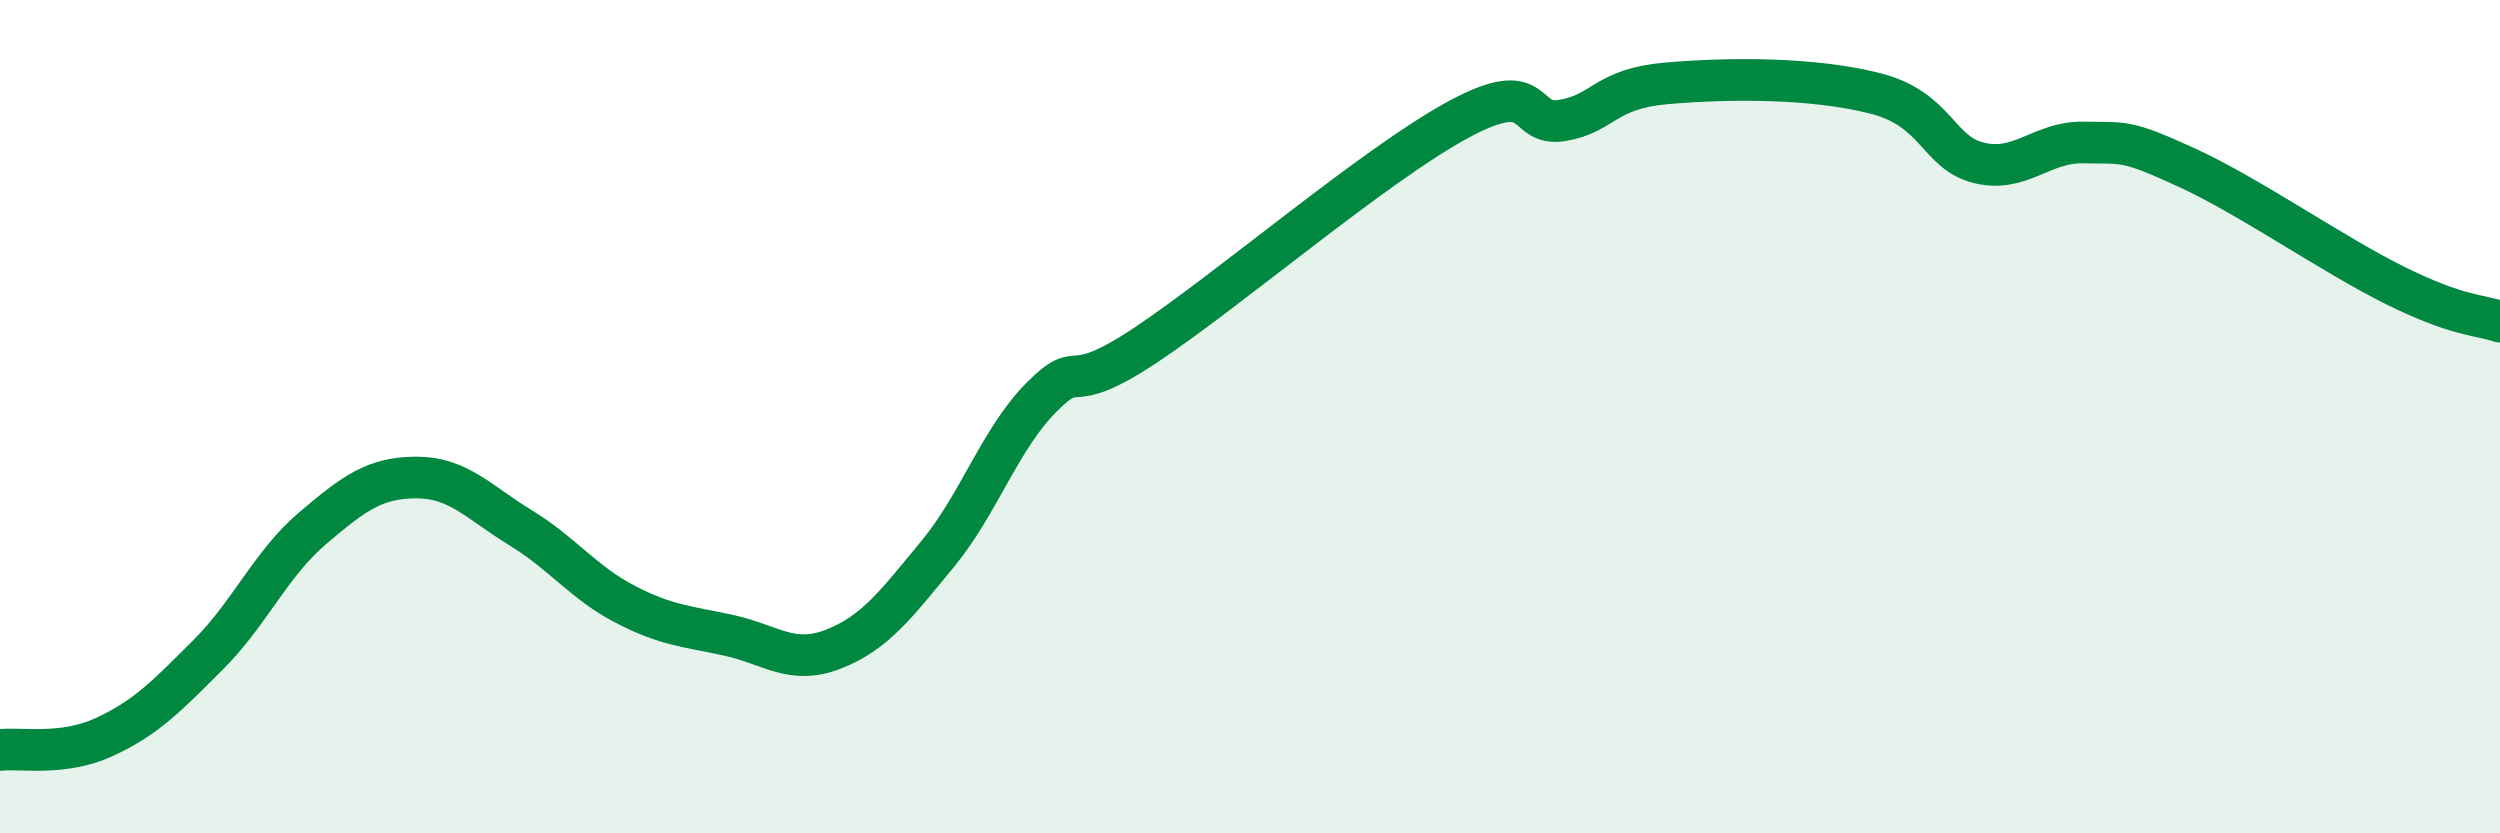
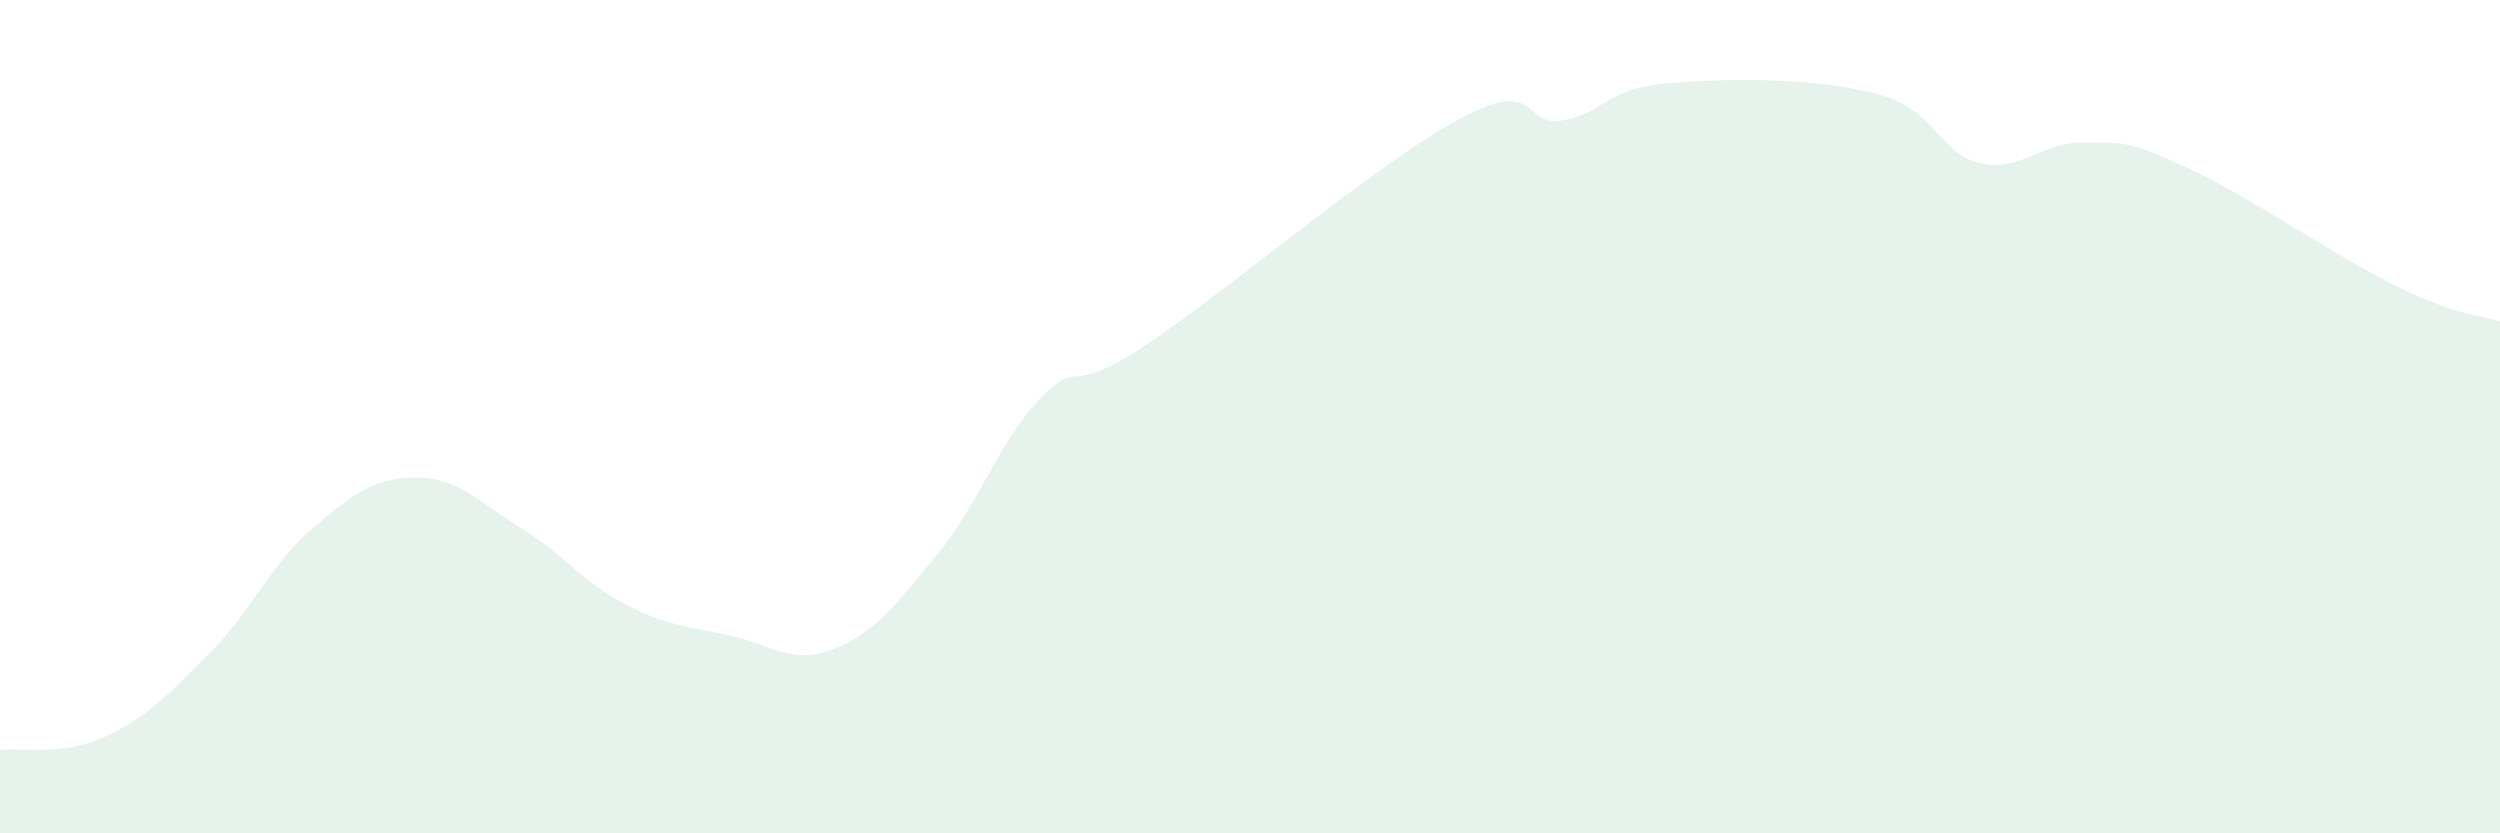
<svg xmlns="http://www.w3.org/2000/svg" width="60" height="20" viewBox="0 0 60 20">
  <path d="M 0,18 C 0.5,17.94 1.5,18.15 2.5,17.69 C 3.5,17.23 4,16.71 5,15.71 C 6,14.71 6.5,13.53 7.5,12.68 C 8.5,11.83 9,11.46 10,11.46 C 11,11.46 11.5,12.06 12.5,12.67 C 13.5,13.28 14,13.98 15,14.5 C 16,15.02 16.5,15.03 17.5,15.25 C 18.5,15.47 19,15.97 20,15.58 C 21,15.19 21.5,14.51 22.5,13.3 C 23.5,12.09 24,10.53 25,9.53 C 26,8.53 25.5,9.61 27.5,8.28 C 29.5,6.95 33,3.95 35,2.87 C 37,1.79 36.5,3.06 37.5,2.89 C 38.5,2.72 38.5,2.13 40,2 C 41.5,1.87 43.5,1.86 45,2.24 C 46.5,2.62 46.5,3.67 47.5,3.91 C 48.5,4.15 49,3.4 50,3.42 C 51,3.44 51,3.34 52.5,4.03 C 54,4.72 56,6.12 57.5,6.86 C 59,7.6 59.5,7.55 60,7.72L60 20L0 20Z" fill="#008740" opacity="0.1" stroke-linecap="round" stroke-linejoin="round" />
-   <path d="M 0,18 C 0.5,17.94 1.5,18.15 2.5,17.69 C 3.5,17.23 4,16.71 5,15.71 C 6,14.71 6.5,13.53 7.5,12.68 C 8.5,11.83 9,11.46 10,11.46 C 11,11.46 11.5,12.06 12.5,12.67 C 13.5,13.28 14,13.98 15,14.5 C 16,15.02 16.5,15.03 17.5,15.25 C 18.5,15.47 19,15.97 20,15.58 C 21,15.19 21.5,14.51 22.5,13.3 C 23.5,12.09 24,10.53 25,9.53 C 26,8.53 25.5,9.61 27.5,8.28 C 29.5,6.95 33,3.95 35,2.87 C 37,1.79 36.5,3.06 37.5,2.89 C 38.5,2.72 38.5,2.13 40,2 C 41.5,1.87 43.5,1.86 45,2.24 C 46.5,2.62 46.5,3.67 47.5,3.91 C 48.5,4.15 49,3.4 50,3.42 C 51,3.44 51,3.34 52.5,4.03 C 54,4.72 56,6.12 57.5,6.86 C 59,7.6 59.5,7.55 60,7.72" stroke="#008740" stroke-width="1" fill="none" stroke-linecap="round" stroke-linejoin="round" />
</svg>